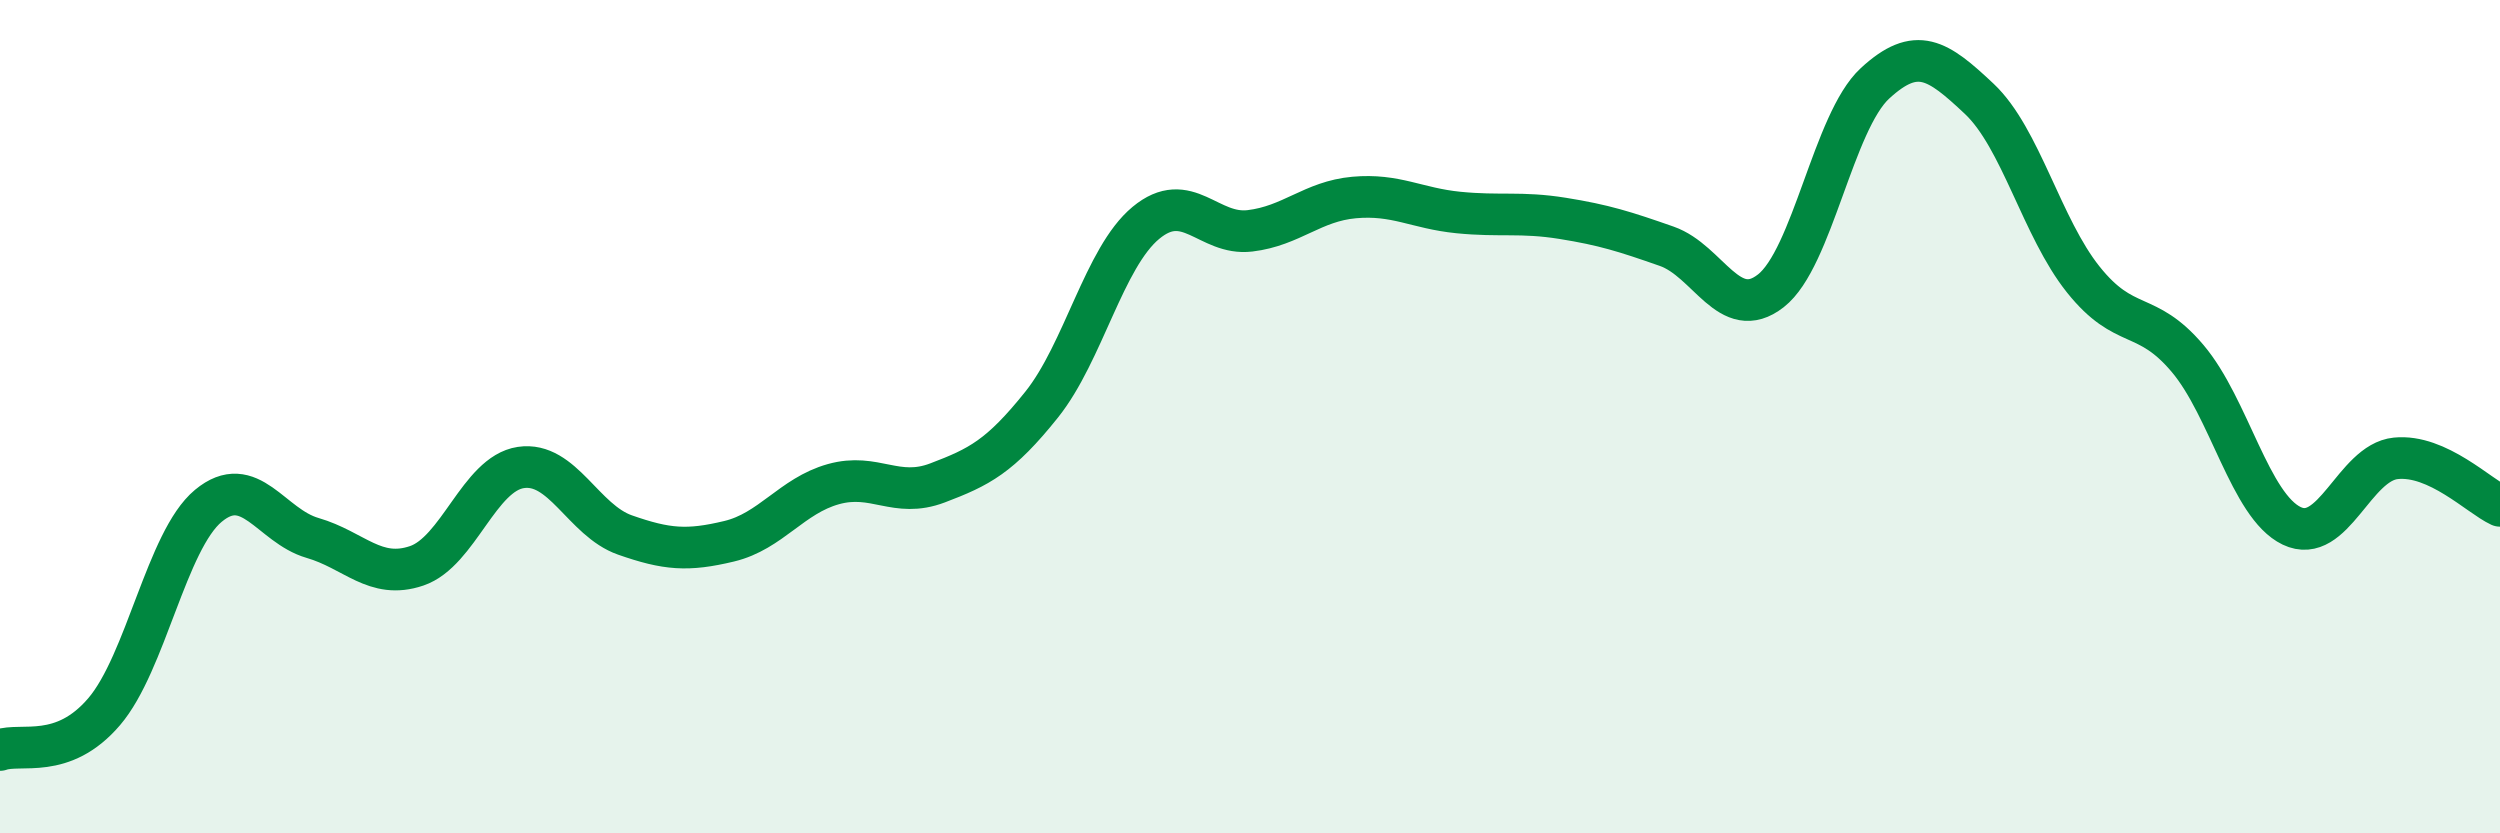
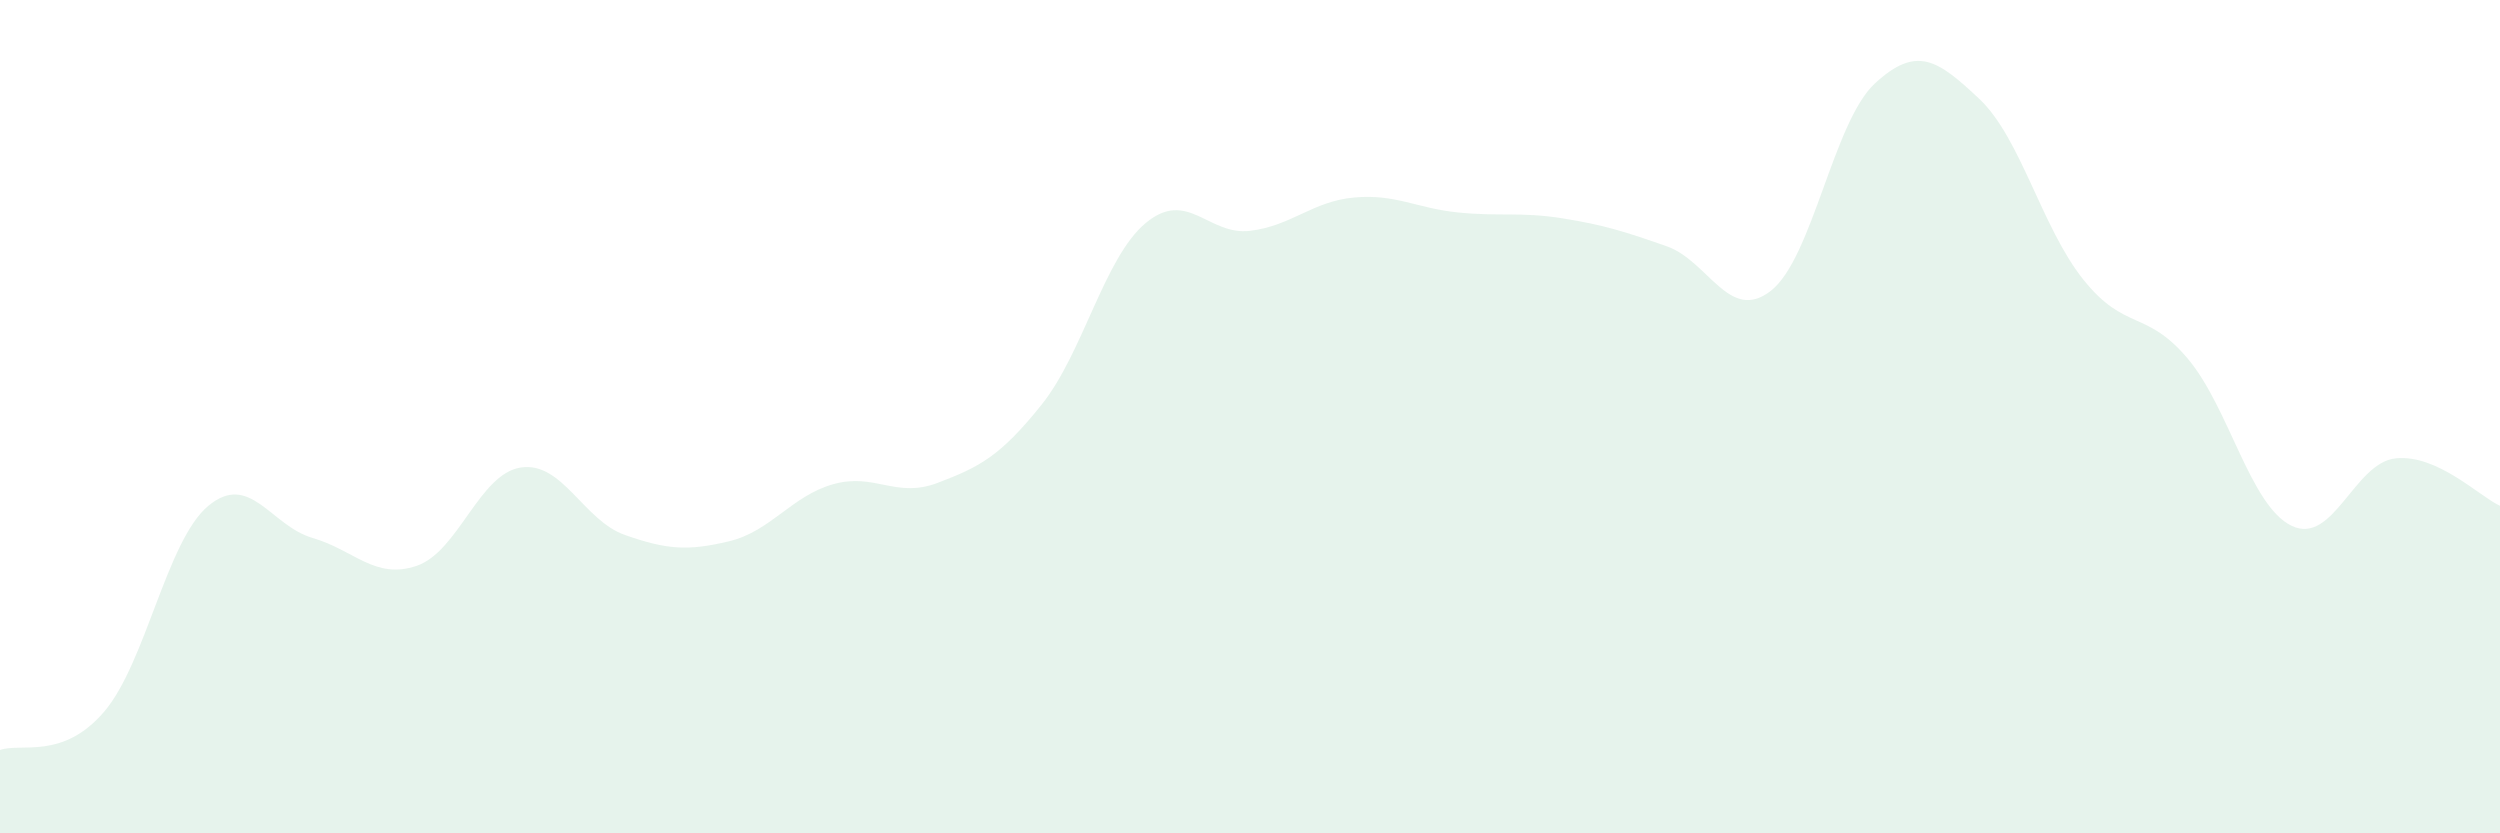
<svg xmlns="http://www.w3.org/2000/svg" width="60" height="20" viewBox="0 0 60 20">
  <path d="M 0,18 C 0.5,17.82 1.5,18.25 2.5,17.08 C 3.5,15.91 4,12.97 5,12.14 C 6,11.31 6.5,12.62 7.5,12.91 C 8.5,13.2 9,13.92 10,13.58 C 11,13.24 11.5,11.37 12.5,11.22 C 13.5,11.07 14,12.49 15,12.84 C 16,13.19 16.5,13.23 17.5,12.99 C 18.5,12.75 19,11.9 20,11.62 C 21,11.34 21.5,11.97 22.5,11.59 C 23.5,11.21 24,10.96 25,9.71 C 26,8.46 26.5,6.18 27.5,5.35 C 28.5,4.52 29,5.66 30,5.54 C 31,5.42 31.5,4.83 32.5,4.74 C 33.5,4.65 34,5 35,5.1 C 36,5.2 36.5,5.08 37.5,5.24 C 38.5,5.4 39,5.56 40,5.91 C 41,6.26 41.5,7.76 42.5,6.98 C 43.5,6.2 44,2.92 45,2 C 46,1.08 46.5,1.43 47.5,2.37 C 48.5,3.31 49,5.46 50,6.71 C 51,7.96 51.5,7.42 52.5,8.6 C 53.5,9.78 54,12.14 55,12.62 C 56,13.1 56.5,11.1 57.5,11 C 58.5,10.9 59.5,11.91 60,12.14L60 20L0 20Z" fill="#008740" opacity="0.1" stroke-linecap="round" stroke-linejoin="round" />
-   <path d="M 0,18 C 0.5,17.82 1.5,18.25 2.5,17.08 C 3.5,15.91 4,12.97 5,12.14 C 6,11.31 6.5,12.62 7.5,12.91 C 8.5,13.2 9,13.92 10,13.58 C 11,13.24 11.5,11.37 12.5,11.22 C 13.5,11.07 14,12.49 15,12.84 C 16,13.19 16.5,13.23 17.5,12.99 C 18.5,12.75 19,11.9 20,11.62 C 21,11.34 21.5,11.97 22.5,11.59 C 23.5,11.21 24,10.96 25,9.71 C 26,8.46 26.5,6.18 27.5,5.35 C 28.5,4.52 29,5.66 30,5.54 C 31,5.42 31.5,4.83 32.5,4.74 C 33.5,4.65 34,5 35,5.1 C 36,5.2 36.5,5.08 37.5,5.24 C 38.5,5.4 39,5.56 40,5.91 C 41,6.26 41.5,7.76 42.5,6.98 C 43.5,6.2 44,2.92 45,2 C 46,1.08 46.5,1.43 47.5,2.37 C 48.5,3.31 49,5.46 50,6.71 C 51,7.96 51.5,7.42 52.5,8.6 C 53.5,9.78 54,12.14 55,12.62 C 56,13.1 56.5,11.1 57.5,11 C 58.5,10.9 59.5,11.91 60,12.14" stroke="#008740" stroke-width="1" fill="none" stroke-linecap="round" stroke-linejoin="round" />
</svg>